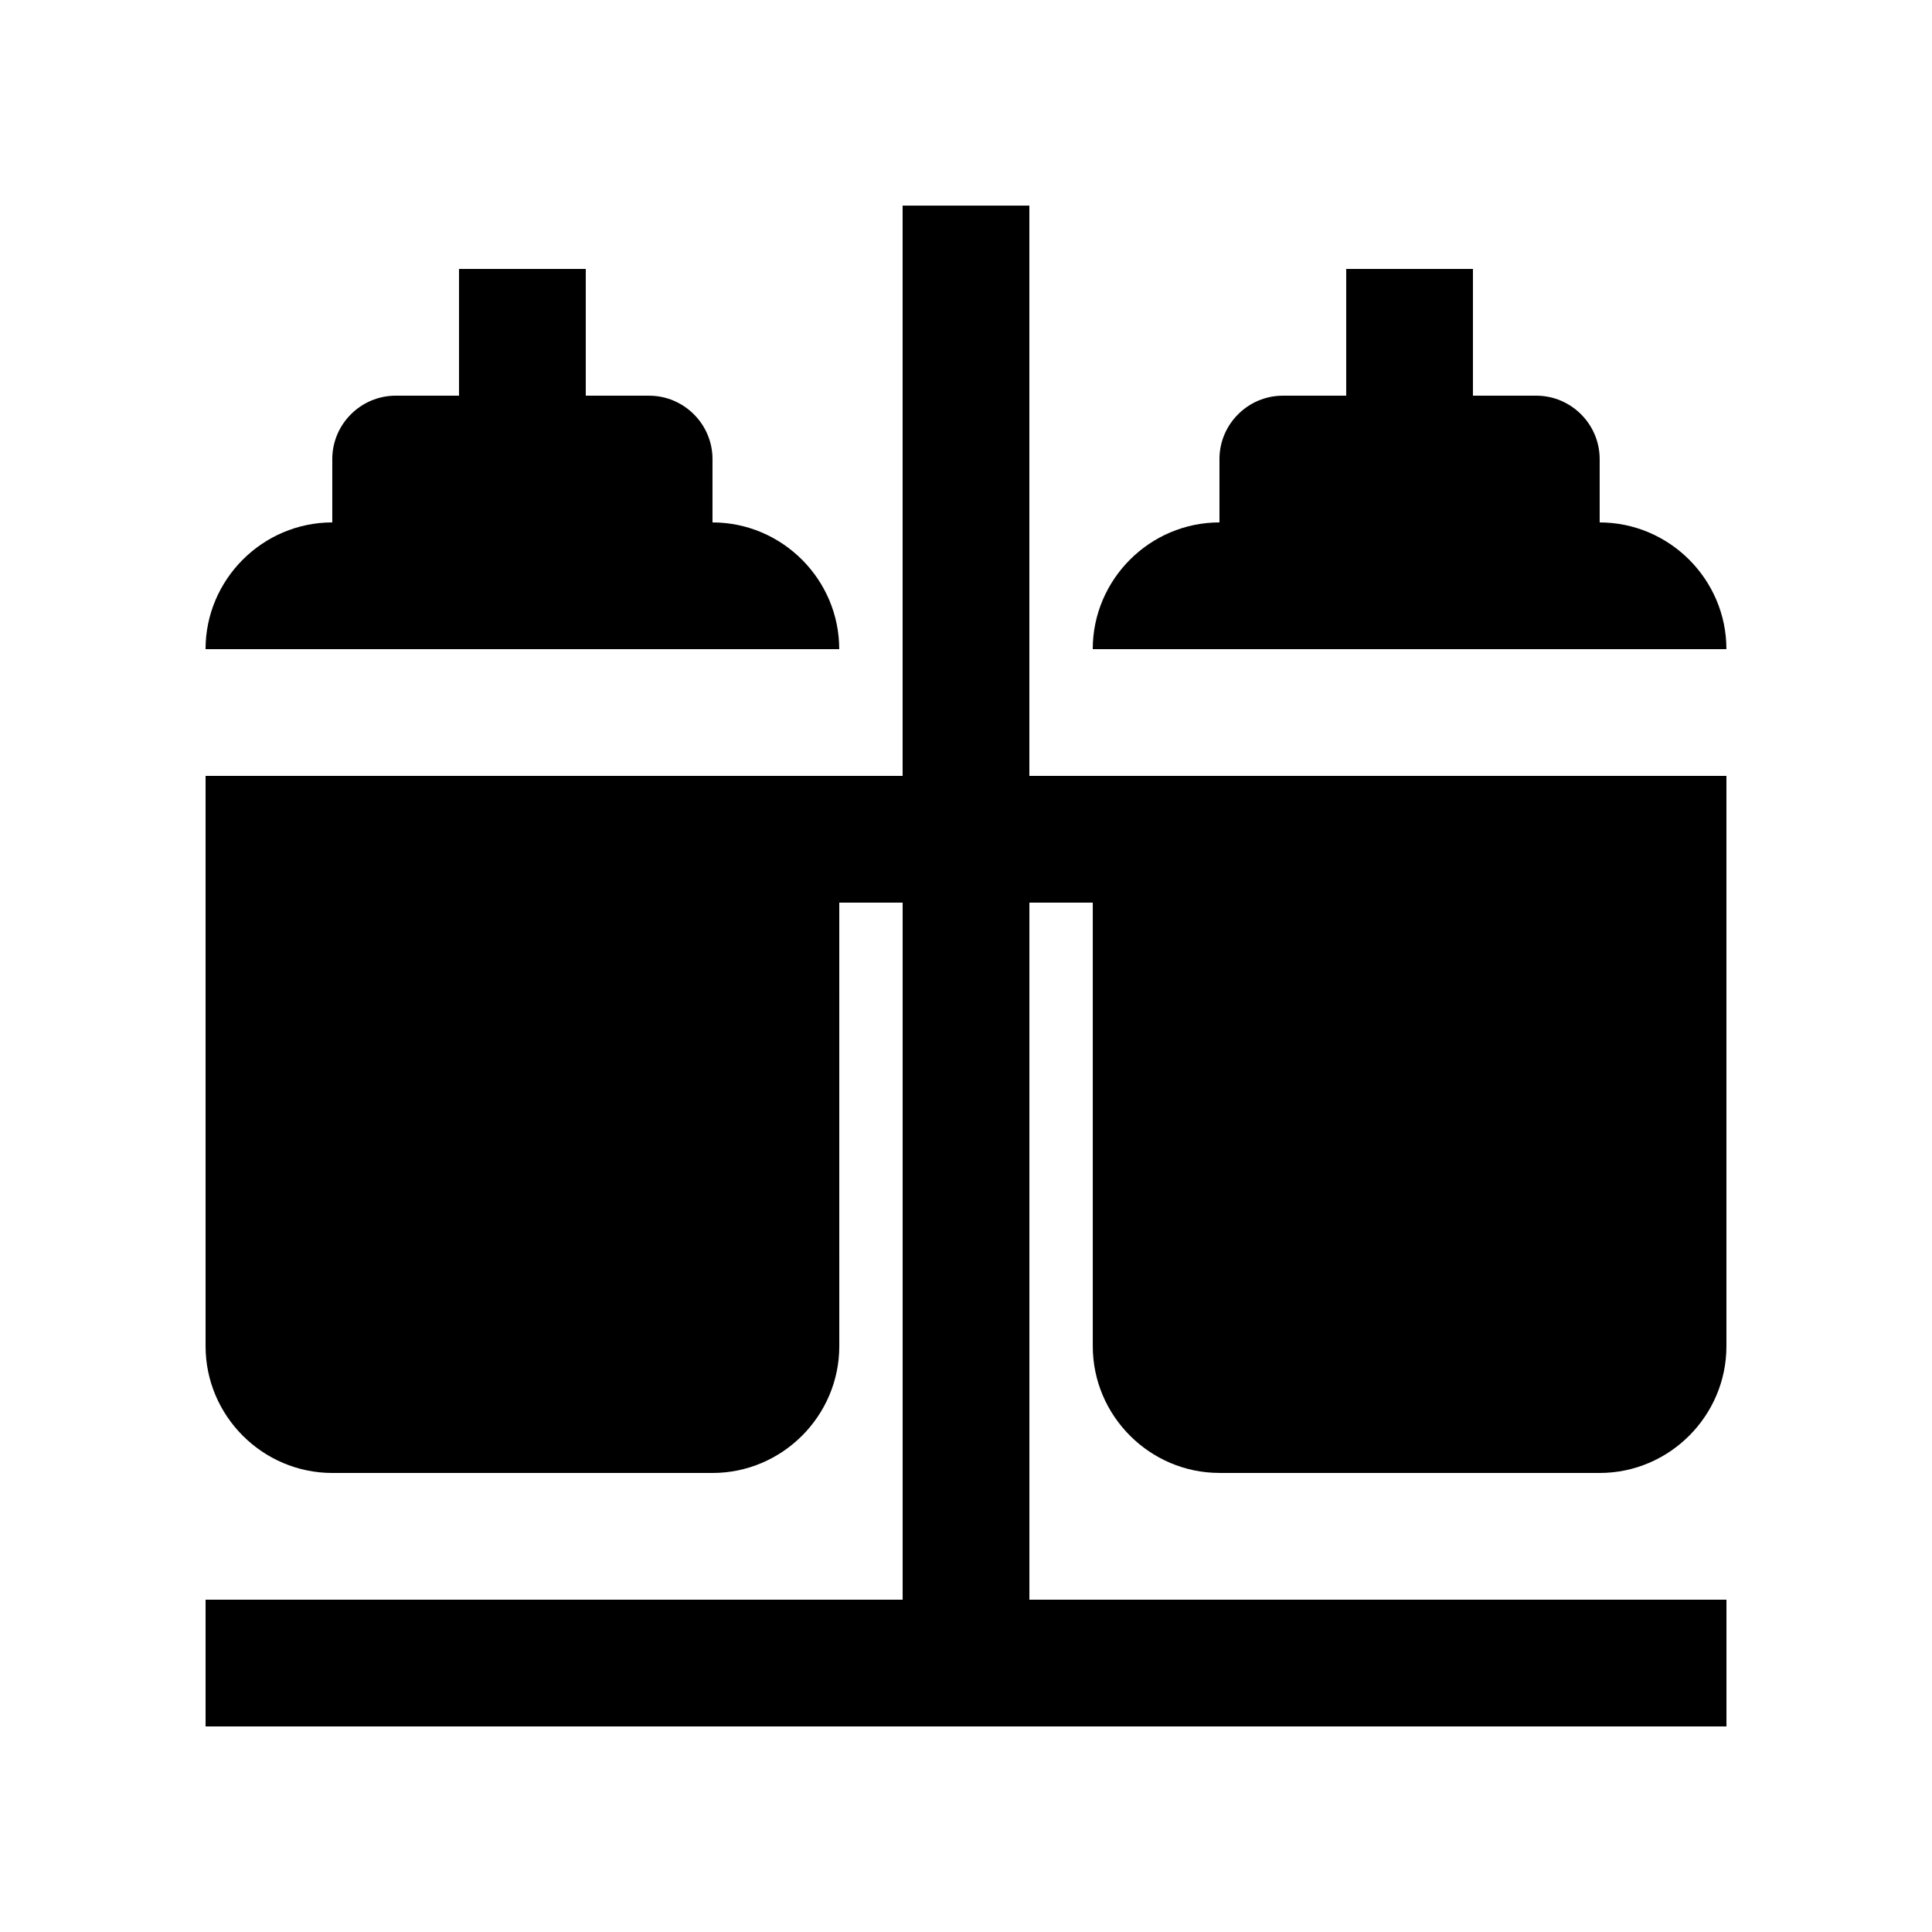
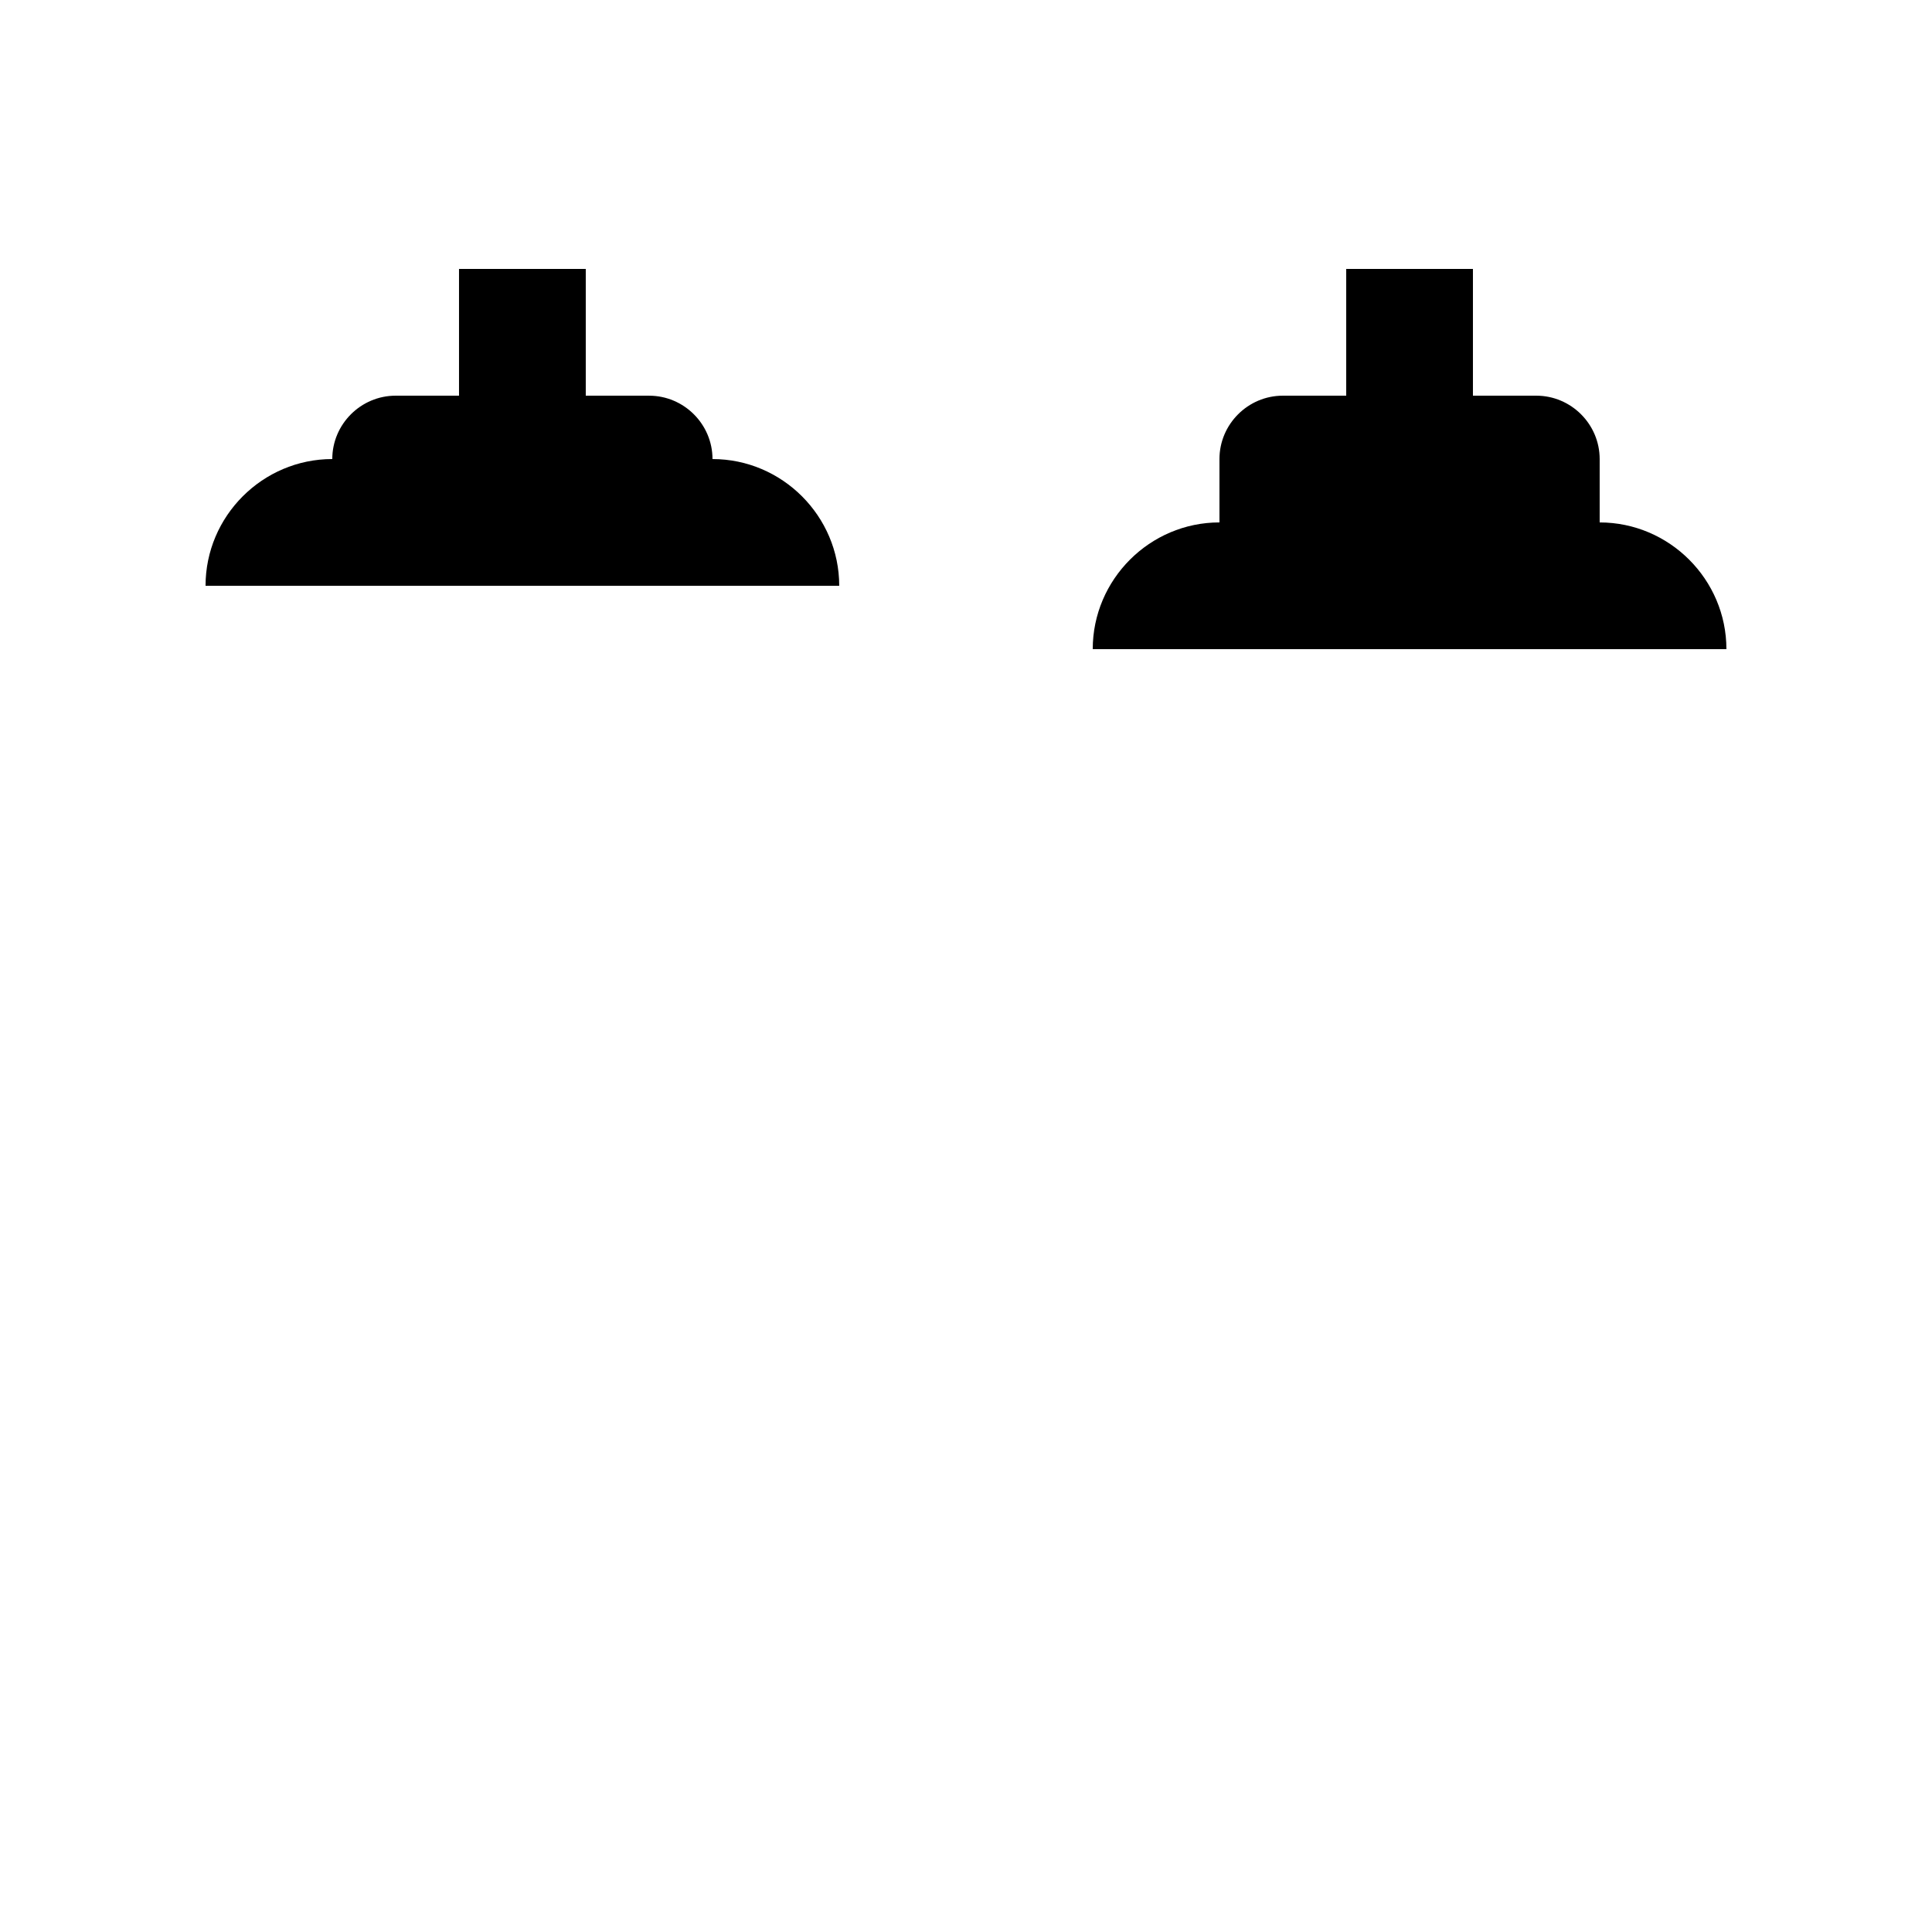
<svg xmlns="http://www.w3.org/2000/svg" fill="#000000" width="800px" height="800px" version="1.1" viewBox="144 144 512 512">
  <g>
-     <path d="m332.82 282.45v-16.793c0-9.234-7.559-16.793-16.793-16.793h-16.793v-33.59h-33.59v33.586h-16.793c-9.234 0-16.793 7.559-16.793 16.793v16.793c-18.473 0.004-33.586 15.121-33.586 33.586h167.93c0-18.465-15.121-33.582-33.586-33.582z" />
+     <path d="m332.82 282.45v-16.793c0-9.234-7.559-16.793-16.793-16.793h-16.793v-33.59h-33.59v33.586h-16.793c-9.234 0-16.793 7.559-16.793 16.793c-18.473 0.004-33.586 15.121-33.586 33.586h167.93c0-18.465-15.121-33.582-33.586-33.582z" />
    <path d="m567.93 282.45v-16.793c0-9.238-7.559-16.797-16.793-16.797h-16.793v-33.59h-33.586v33.59h-16.793c-9.234 0-16.797 7.559-16.797 16.793v16.793c-18.465 0-33.582 15.121-33.582 33.59l167.93-0.004c0-18.465-15.121-33.582-33.59-33.582z" />
-     <path d="m467.17 534.35h100.76c18.469 0 33.59-15.121 33.59-33.586v-151.14h-184.73v-151.14h-33.59v151.14l-184.72-0.004v151.14c0 18.465 15.113 33.59 33.59 33.59h100.76c18.469 0 33.59-15.125 33.59-33.59l-0.004-117.55h16.793v184.73h-184.73v33.586h403.05v-33.59h-184.73v-184.73h16.797v117.55c0 18.465 15.121 33.586 33.586 33.586z" />
  </g>
</svg>